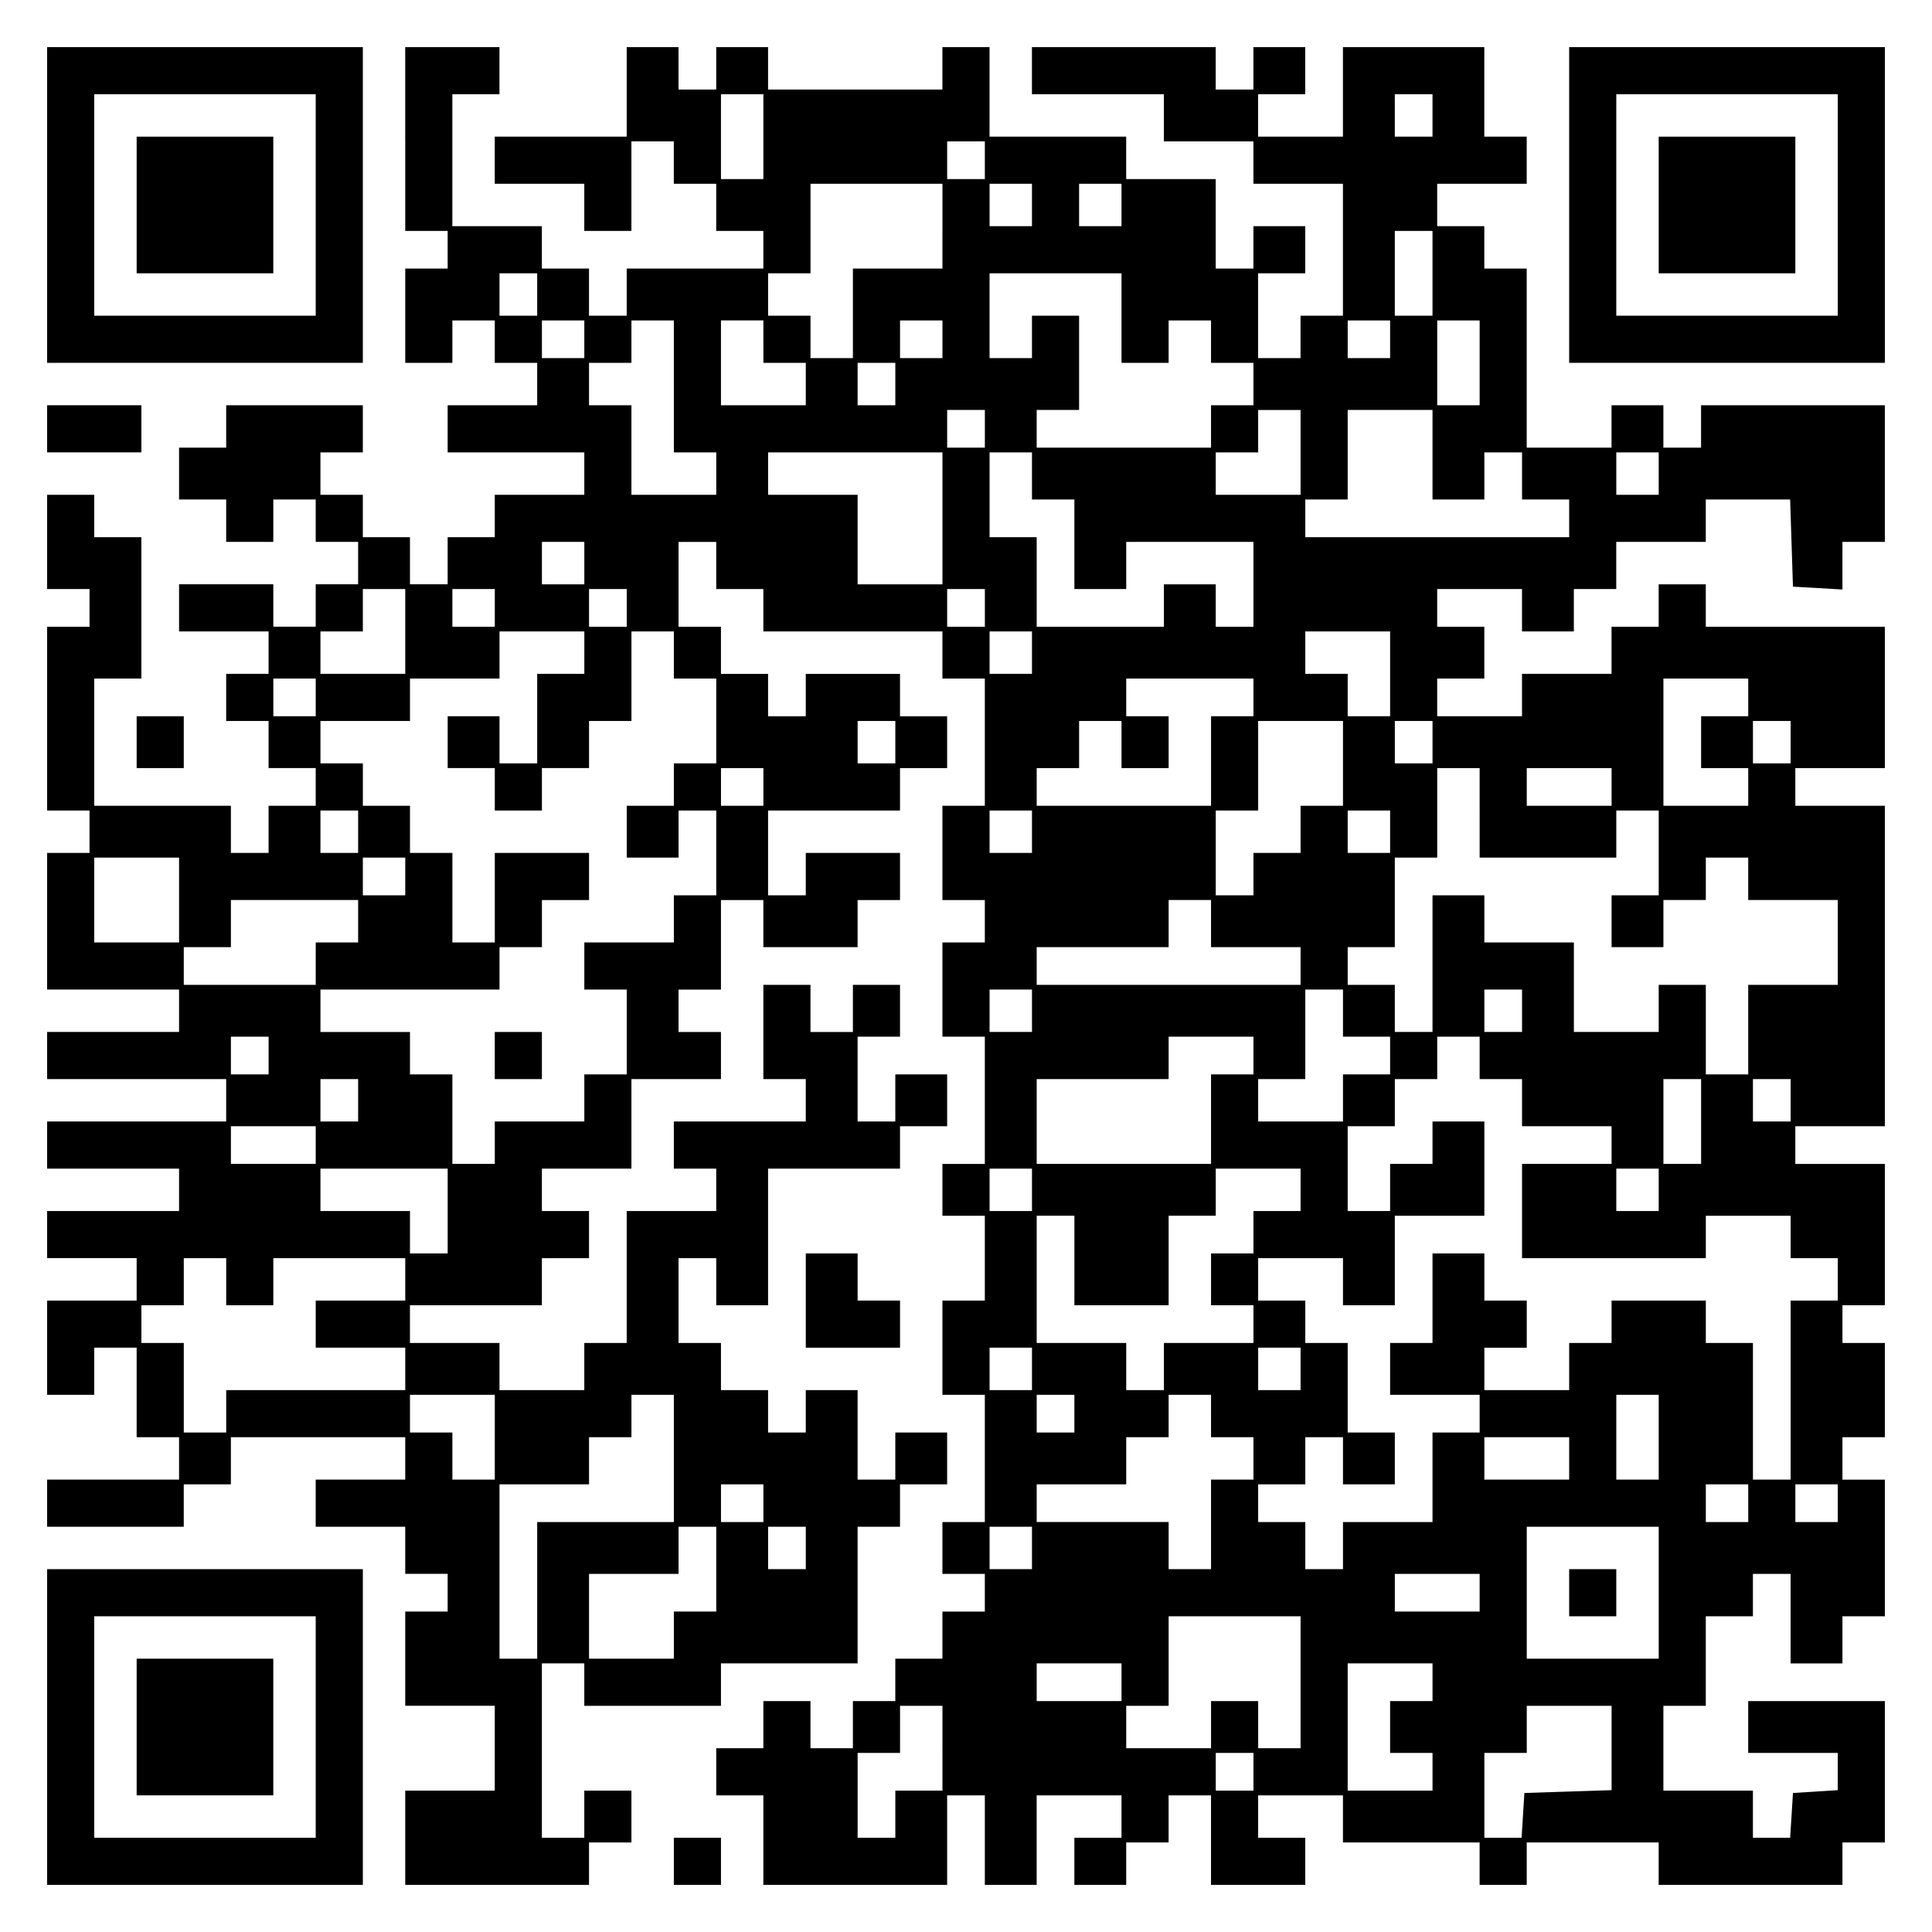
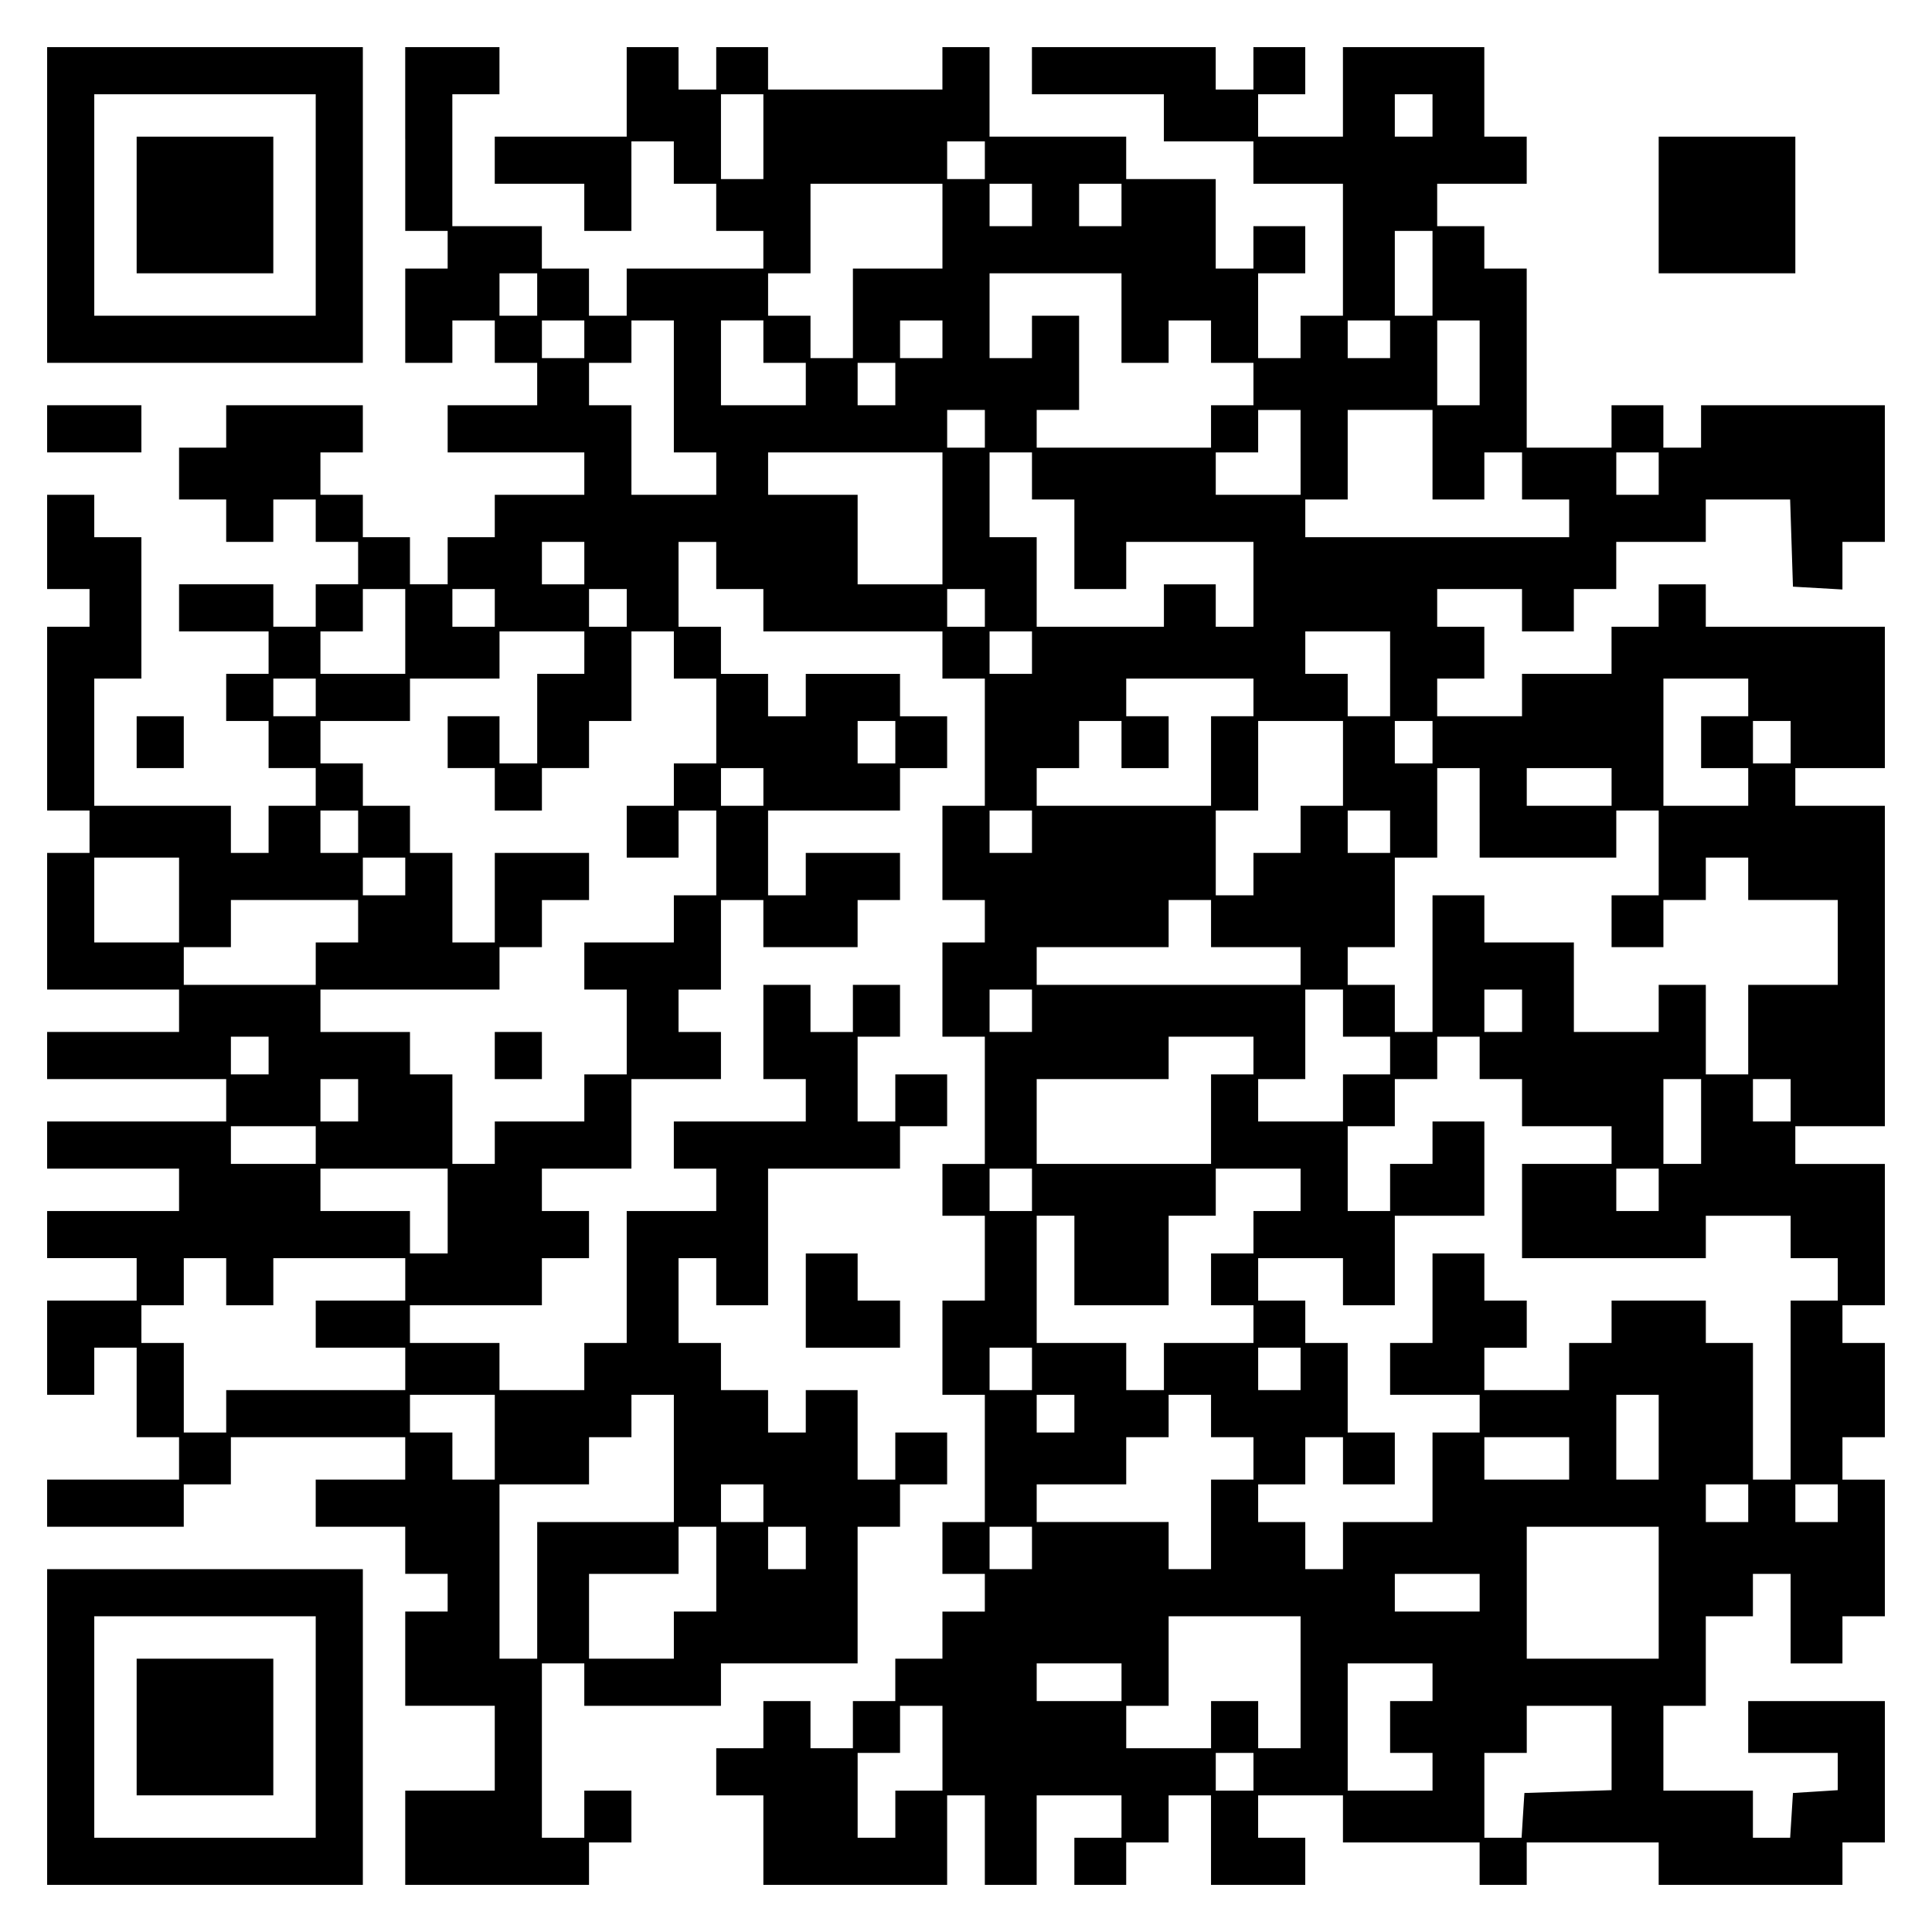
<svg xmlns="http://www.w3.org/2000/svg" version="1.0" width="100mm" height="100mm" viewBox="0 0 410 410" preserveAspectRatio="xMidYMid meet">
  <g transform="translate(0,410) scale(0.1,-0.1)" fill="#000000" stroke="none">
    <path d="M100 3665 l0 -335 335 0 335 0 0 335 0 335 -335 0 -335 0 0 -335z m570 0 l0 -235 -235 0 -235 0 0 235 0 235 235 0 235 0 0 -235z" />
    <path d="M290 3665 l0 -145 145 0 145 0 0 145 0 145 -145 0 -145 0 0 -145z" />
    <path d="M860 3805 l0 -195 45 0 45 0 0 -40 0 -40 -45 0 -45 0 0 -100 0 -100 50 0 50 0 0 45 0 45 45 0 45 0 0 -45 0 -45 45 0 45 0 0 -45 0 -45 -95 0 -95 0 0 -50 0 -50 145 0 145 0 0 -45 0 -45 -95 0 -95 0 0 -45 0 -45 -50 0 -50 0 0 -50 0 -50 -40 0 -40 0 0 50 0 50 -50 0 -50 0 0 45 0 45 -45 0 -45 0 0 45 0 45 45 0 45 0 0 50 0 50 -145 0 -145 0 0 -45 0 -45 -50 0 -50 0 0 -55 0 -55 50 0 50 0 0 -45 0 -45 50 0 50 0 0 45 0 45 45 0 45 0 0 -45 0 -45 45 0 45 0 0 -45 0 -45 -45 0 -45 0 0 -45 0 -45 -45 0 -45 0 0 45 0 45 -100 0 -100 0 0 -50 0 -50 95 0 95 0 0 -45 0 -45 -45 0 -45 0 0 -50 0 -50 45 0 45 0 0 -50 0 -50 50 0 50 0 0 -40 0 -40 -50 0 -50 0 0 -50 0 -50 -40 0 -40 0 0 50 0 50 -145 0 -145 0 0 135 0 135 50 0 50 0 0 150 0 150 -50 0 -50 0 0 45 0 45 -50 0 -50 0 0 -100 0 -100 45 0 45 0 0 -40 0 -40 -45 0 -45 0 0 -195 0 -195 45 0 45 0 0 -45 0 -45 -45 0 -45 0 0 -145 0 -145 140 0 140 0 0 -45 0 -45 -140 0 -140 0 0 -50 0 -50 190 0 190 0 0 -45 0 -45 -190 0 -190 0 0 -50 0 -50 140 0 140 0 0 -45 0 -45 -140 0 -140 0 0 -50 0 -50 95 0 95 0 0 -45 0 -45 -95 0 -95 0 0 -100 0 -100 50 0 50 0 0 50 0 50 45 0 45 0 0 -95 0 -95 45 0 45 0 0 -45 0 -45 -140 0 -140 0 0 -50 0 -50 145 0 145 0 0 45 0 45 50 0 50 0 0 50 0 50 185 0 185 0 0 -45 0 -45 -95 0 -95 0 0 -50 0 -50 95 0 95 0 0 -50 0 -50 45 0 45 0 0 -40 0 -40 -45 0 -45 0 0 -100 0 -100 95 0 95 0 0 -90 0 -90 -95 0 -95 0 0 -100 0 -100 195 0 195 0 0 45 0 45 45 0 45 0 0 55 0 55 -50 0 -50 0 0 -50 0 -50 -45 0 -45 0 0 185 0 185 45 0 45 0 0 -45 0 -45 145 0 145 0 0 45 0 45 145 0 145 0 0 145 0 145 45 0 45 0 0 45 0 45 50 0 50 0 0 55 0 55 -55 0 -55 0 0 -50 0 -50 -40 0 -40 0 0 95 0 95 -55 0 -55 0 0 -45 0 -45 -40 0 -40 0 0 45 0 45 -50 0 -50 0 0 50 0 50 -45 0 -45 0 0 90 0 90 40 0 40 0 0 -50 0 -50 55 0 55 0 0 145 0 145 140 0 140 0 0 45 0 45 50 0 50 0 0 55 0 55 -55 0 -55 0 0 -50 0 -50 -40 0 -40 0 0 90 0 90 45 0 45 0 0 55 0 55 -50 0 -50 0 0 -50 0 -50 -45 0 -45 0 0 50 0 50 -50 0 -50 0 0 -100 0 -100 45 0 45 0 0 -45 0 -45 -140 0 -140 0 0 -50 0 -50 45 0 45 0 0 -45 0 -45 -95 0 -95 0 0 -140 0 -140 -45 0 -45 0 0 -50 0 -50 -90 0 -90 0 0 50 0 50 -95 0 -95 0 0 40 0 40 140 0 140 0 0 50 0 50 50 0 50 0 0 50 0 50 -50 0 -50 0 0 45 0 45 95 0 95 0 0 95 0 95 95 0 95 0 0 50 0 50 -45 0 -45 0 0 45 0 45 45 0 45 0 0 95 0 95 45 0 45 0 0 -50 0 -50 100 0 100 0 0 50 0 50 45 0 45 0 0 50 0 50 -100 0 -100 0 0 -45 0 -45 -40 0 -40 0 0 90 0 90 140 0 140 0 0 45 0 45 50 0 50 0 0 55 0 55 -50 0 -50 0 0 45 0 45 -100 0 -100 0 0 -45 0 -45 -40 0 -40 0 0 45 0 45 -50 0 -50 0 0 50 0 50 -45 0 -45 0 0 90 0 90 40 0 40 0 0 -50 0 -50 50 0 50 0 0 -45 0 -45 190 0 190 0 0 -50 0 -50 45 0 45 0 0 -135 0 -135 -45 0 -45 0 0 -100 0 -100 45 0 45 0 0 -45 0 -45 -45 0 -45 0 0 -100 0 -100 45 0 45 0 0 -135 0 -135 -45 0 -45 0 0 -55 0 -55 45 0 45 0 0 -90 0 -90 -45 0 -45 0 0 -100 0 -100 45 0 45 0 0 -135 0 -135 -45 0 -45 0 0 -55 0 -55 45 0 45 0 0 -40 0 -40 -45 0 -45 0 0 -50 0 -50 -50 0 -50 0 0 -45 0 -45 -45 0 -45 0 0 -50 0 -50 -45 0 -45 0 0 50 0 50 -50 0 -50 0 0 -50 0 -50 -50 0 -50 0 0 -50 0 -50 50 0 50 0 0 -95 0 -95 195 0 195 0 0 95 0 95 40 0 40 0 0 -95 0 -95 55 0 55 0 0 95 0 95 90 0 90 0 0 -45 0 -45 -50 0 -50 0 0 -50 0 -50 55 0 55 0 0 45 0 45 45 0 45 0 0 50 0 50 45 0 45 0 0 -95 0 -95 100 0 100 0 0 50 0 50 -50 0 -50 0 0 45 0 45 90 0 90 0 0 -50 0 -50 145 0 145 0 0 -45 0 -45 50 0 50 0 0 45 0 45 140 0 140 0 0 -45 0 -45 195 0 195 0 0 45 0 45 45 0 45 0 0 150 0 150 -145 0 -145 0 0 -55 0 -55 95 0 95 0 0 -39 0 -40 -47 -3 -48 -3 -3 -48 -3 -47 -40 0 -39 0 0 50 0 50 -95 0 -95 0 0 90 0 90 45 0 45 0 0 95 0 95 50 0 50 0 0 45 0 45 40 0 40 0 0 -95 0 -95 55 0 55 0 0 50 0 50 45 0 45 0 0 145 0 145 -45 0 -45 0 0 45 0 45 45 0 45 0 0 100 0 100 -45 0 -45 0 0 40 0 40 45 0 45 0 0 150 0 150 -95 0 -95 0 0 40 0 40 95 0 95 0 0 340 0 340 -95 0 -95 0 0 40 0 40 95 0 95 0 0 150 0 150 -190 0 -190 0 0 45 0 45 -50 0 -50 0 0 -45 0 -45 -50 0 -50 0 0 -50 0 -50 -95 0 -95 0 0 -45 0 -45 -90 0 -90 0 0 40 0 40 50 0 50 0 0 55 0 55 -50 0 -50 0 0 40 0 40 90 0 90 0 0 -45 0 -45 55 0 55 0 0 45 0 45 45 0 45 0 0 50 0 50 95 0 95 0 0 45 0 45 90 0 89 0 3 -92 3 -93 53 -3 52 -3 0 50 0 51 45 0 45 0 0 145 0 145 -195 0 -195 0 0 -45 0 -45 -40 0 -40 0 0 45 0 45 -55 0 -55 0 0 -45 0 -45 -90 0 -90 0 0 190 0 190 -45 0 -45 0 0 45 0 45 -50 0 -50 0 0 45 0 45 95 0 95 0 0 50 0 50 -45 0 -45 0 0 95 0 95 -150 0 -150 0 0 -95 0 -95 -90 0 -90 0 0 45 0 45 50 0 50 0 0 50 0 50 -55 0 -55 0 0 -45 0 -45 -40 0 -40 0 0 45 0 45 -195 0 -195 0 0 -50 0 -50 140 0 140 0 0 -50 0 -50 95 0 95 0 0 -45 0 -45 95 0 95 0 0 -140 0 -140 -45 0 -45 0 0 -45 0 -45 -45 0 -45 0 0 90 0 90 50 0 50 0 0 50 0 50 -55 0 -55 0 0 -45 0 -45 -40 0 -40 0 0 95 0 95 -95 0 -95 0 0 45 0 45 -145 0 -145 0 0 95 0 95 -50 0 -50 0 0 -45 0 -45 -185 0 -185 0 0 45 0 45 -55 0 -55 0 0 -45 0 -45 -40 0 -40 0 0 45 0 45 -55 0 -55 0 0 -95 0 -95 -140 0 -140 0 0 -50 0 -50 95 0 95 0 0 -50 0 -50 50 0 50 0 0 95 0 95 45 0 45 0 0 -45 0 -45 45 0 45 0 0 -50 0 -50 50 0 50 0 0 -40 0 -40 -145 0 -145 0 0 -50 0 -50 -40 0 -40 0 0 50 0 50 -50 0 -50 0 0 45 0 45 -95 0 -95 0 0 140 0 140 50 0 50 0 0 50 0 50 -100 0 -100 0 0 -195z m760 5 l0 -90 -45 0 -45 0 0 90 0 90 45 0 45 0 0 -90z m1420 45 l0 -45 -40 0 -40 0 0 45 0 45 40 0 40 0 0 -45z m-950 -95 l0 -40 -40 0 -40 0 0 40 0 40 40 0 40 0 0 -40z m-90 -140 l0 -90 -95 0 -95 0 0 -95 0 -95 -45 0 -45 0 0 45 0 45 -45 0 -45 0 0 45 0 45 45 0 45 0 0 95 0 95 140 0 140 0 0 -90z m190 45 l0 -45 -45 0 -45 0 0 45 0 45 45 0 45 0 0 -45z m190 0 l0 -45 -45 0 -45 0 0 45 0 45 45 0 45 0 0 -45z m660 -145 l0 -90 -40 0 -40 0 0 90 0 90 40 0 40 0 0 -90z m-1900 -45 l0 -45 -40 0 -40 0 0 45 0 45 40 0 40 0 0 -45z m1240 -50 l0 -95 50 0 50 0 0 45 0 45 45 0 45 0 0 -45 0 -45 45 0 45 0 0 -45 0 -45 -45 0 -45 0 0 -45 0 -45 -185 0 -185 0 0 40 0 40 45 0 45 0 0 100 0 100 -50 0 -50 0 0 -45 0 -45 -45 0 -45 0 0 90 0 90 140 0 140 0 0 -95z m-1140 -45 l0 -40 -45 0 -45 0 0 40 0 40 45 0 45 0 0 -40z m190 -100 l0 -140 45 0 45 0 0 -45 0 -45 -90 0 -90 0 0 95 0 95 -45 0 -45 0 0 45 0 45 45 0 45 0 0 45 0 45 45 0 45 0 0 -140z m190 95 l0 -45 45 0 45 0 0 -45 0 -45 -90 0 -90 0 0 90 0 90 45 0 45 0 0 -45z m380 5 l0 -40 -45 0 -45 0 0 40 0 40 45 0 45 0 0 -40z m950 0 l0 -40 -45 0 -45 0 0 40 0 40 45 0 45 0 0 -40z m190 -50 l0 -90 -45 0 -45 0 0 90 0 90 45 0 45 0 0 -90z m-1240 -45 l0 -45 -40 0 -40 0 0 45 0 45 40 0 40 0 0 -45z m190 -95 l0 -40 -40 0 -40 0 0 40 0 40 40 0 40 0 0 -40z m670 -50 l0 -90 -90 0 -90 0 0 45 0 45 45 0 45 0 0 45 0 45 45 0 45 0 0 -90z m280 -5 l0 -95 55 0 55 0 0 50 0 50 40 0 40 0 0 -50 0 -50 50 0 50 0 0 -40 0 -40 -280 0 -280 0 0 40 0 40 45 0 45 0 0 95 0 95 90 0 90 0 0 -95z m-1040 -135 l0 -140 -90 0 -90 0 0 95 0 95 -95 0 -95 0 0 45 0 45 185 0 185 0 0 -140z m190 90 l0 -50 45 0 45 0 0 -95 0 -95 55 0 55 0 0 50 0 50 135 0 135 0 0 -90 0 -90 -40 0 -40 0 0 45 0 45 -55 0 -55 0 0 -45 0 -45 -135 0 -135 0 0 95 0 95 -50 0 -50 0 0 90 0 90 45 0 45 0 0 -50z m1330 5 l0 -45 -45 0 -45 0 0 45 0 45 45 0 45 0 0 -45z m-2280 -190 l0 -45 -45 0 -45 0 0 45 0 45 45 0 45 0 0 -45z m-380 -145 l0 -90 -90 0 -90 0 0 45 0 45 45 0 45 0 0 45 0 45 45 0 45 0 0 -90z m190 50 l0 -40 -45 0 -45 0 0 40 0 40 45 0 45 0 0 -40z m280 0 l0 -40 -40 0 -40 0 0 40 0 40 40 0 40 0 0 -40z m760 0 l0 -40 -40 0 -40 0 0 40 0 40 40 0 40 0 0 -40z m-850 -95 l0 -45 -50 0 -50 0 0 -95 0 -95 -40 0 -40 0 0 50 0 50 -55 0 -55 0 0 -55 0 -55 50 0 50 0 0 -45 0 -45 50 0 50 0 0 45 0 45 50 0 50 0 0 50 0 50 45 0 45 0 0 95 0 95 45 0 45 0 0 -50 0 -50 45 0 45 0 0 -90 0 -90 -45 0 -45 0 0 -45 0 -45 -50 0 -50 0 0 -55 0 -55 55 0 55 0 0 50 0 50 40 0 40 0 0 -90 0 -90 -45 0 -45 0 0 -50 0 -50 -95 0 -95 0 0 -50 0 -50 45 0 45 0 0 -90 0 -90 -45 0 -45 0 0 -50 0 -50 -95 0 -95 0 0 -45 0 -45 -45 0 -45 0 0 95 0 95 -45 0 -45 0 0 45 0 45 -95 0 -95 0 0 45 0 45 190 0 190 0 0 45 0 45 45 0 45 0 0 50 0 50 50 0 50 0 0 50 0 50 -100 0 -100 0 0 -95 0 -95 -45 0 -45 0 0 95 0 95 -45 0 -45 0 0 50 0 50 -50 0 -50 0 0 45 0 45 -45 0 -45 0 0 45 0 45 95 0 95 0 0 45 0 45 95 0 95 0 0 50 0 50 90 0 90 0 0 -45z m950 0 l0 -45 -45 0 -45 0 0 45 0 45 45 0 45 0 0 -45z m760 -45 l0 -90 -45 0 -45 0 0 45 0 45 -45 0 -45 0 0 45 0 45 90 0 90 0 0 -90z m-2280 -50 l0 -40 -45 0 -45 0 0 40 0 40 45 0 45 0 0 -40z m1990 0 l0 -40 -45 0 -45 0 0 -95 0 -95 -185 0 -185 0 0 40 0 40 45 0 45 0 0 50 0 50 45 0 45 0 0 -50 0 -50 50 0 50 0 0 55 0 55 -45 0 -45 0 0 40 0 40 135 0 135 0 0 -40z m1050 0 l0 -40 -50 0 -50 0 0 -55 0 -55 50 0 50 0 0 -40 0 -40 -90 0 -90 0 0 135 0 135 90 0 90 0 0 -40z m-1810 -95 l0 -45 -40 0 -40 0 0 45 0 45 40 0 40 0 0 -45z m950 -45 l0 -90 -45 0 -45 0 0 -50 0 -50 -50 0 -50 0 0 -45 0 -45 -40 0 -40 0 0 90 0 90 45 0 45 0 0 95 0 95 90 0 90 0 0 -90z m190 45 l0 -45 -40 0 -40 0 0 45 0 45 40 0 40 0 0 -45z m760 0 l0 -45 -40 0 -40 0 0 45 0 45 40 0 40 0 0 -45z m-2180 -95 l0 -40 -45 0 -45 0 0 40 0 40 45 0 45 0 0 -40z m1520 -55 l0 -95 145 0 145 0 0 50 0 50 45 0 45 0 0 -90 0 -90 -50 0 -50 0 0 -55 0 -55 55 0 55 0 0 50 0 50 45 0 45 0 0 45 0 45 45 0 45 0 0 -45 0 -45 95 0 95 0 0 -90 0 -90 -95 0 -95 0 0 -95 0 -95 -45 0 -45 0 0 95 0 95 -50 0 -50 0 0 -50 0 -50 -90 0 -90 0 0 95 0 95 -95 0 -95 0 0 50 0 50 -55 0 -55 0 0 -145 0 -145 -40 0 -40 0 0 50 0 50 -50 0 -50 0 0 40 0 40 50 0 50 0 0 95 0 95 45 0 45 0 0 95 0 95 45 0 45 0 0 -95z m280 55 l0 -40 -90 0 -90 0 0 40 0 40 90 0 90 0 0 -40z m-2660 -95 l0 -45 -40 0 -40 0 0 45 0 45 40 0 40 0 0 -45z m1430 0 l0 -45 -45 0 -45 0 0 45 0 45 45 0 45 0 0 -45z m760 0 l0 -45 -45 0 -45 0 0 45 0 45 45 0 45 0 0 -45z m-2570 -145 l0 -90 -90 0 -90 0 0 90 0 90 90 0 90 0 0 -90z m480 50 l0 -40 -45 0 -45 0 0 40 0 40 45 0 45 0 0 -40z m-100 -95 l0 -45 -45 0 -45 0 0 -45 0 -45 -140 0 -140 0 0 40 0 40 50 0 50 0 0 50 0 50 135 0 135 0 0 -45z m1810 -5 l0 -50 95 0 95 0 0 -40 0 -40 -280 0 -280 0 0 40 0 40 140 0 140 0 0 50 0 50 45 0 45 0 0 -50z m-380 -185 l0 -45 -45 0 -45 0 0 45 0 45 45 0 45 0 0 -45z m660 -5 l0 -50 50 0 50 0 0 -40 0 -40 -50 0 -50 0 0 -50 0 -50 -90 0 -90 0 0 45 0 45 50 0 50 0 0 95 0 95 40 0 40 0 0 -50z m380 5 l0 -45 -40 0 -40 0 0 45 0 45 40 0 40 0 0 -45z m-2660 -95 l0 -40 -40 0 -40 0 0 40 0 40 40 0 40 0 0 -40z m2090 0 l0 -40 -45 0 -45 0 0 -95 0 -95 -185 0 -185 0 0 90 0 90 140 0 140 0 0 45 0 45 90 0 90 0 0 -40z m480 -5 l0 -45 45 0 45 0 0 -50 0 -50 95 0 95 0 0 -40 0 -40 -95 0 -95 0 0 -100 0 -100 195 0 195 0 0 45 0 45 90 0 90 0 0 -45 0 -45 50 0 50 0 0 -45 0 -45 -50 0 -50 0 0 -190 0 -190 -40 0 -40 0 0 145 0 145 -50 0 -50 0 0 45 0 45 -100 0 -100 0 0 -45 0 -45 -45 0 -45 0 0 -50 0 -50 -90 0 -90 0 0 45 0 45 45 0 45 0 0 50 0 50 -45 0 -45 0 0 50 0 50 -55 0 -55 0 0 -95 0 -95 -45 0 -45 0 0 -55 0 -55 95 0 95 0 0 -40 0 -40 -50 0 -50 0 0 -95 0 -95 -95 0 -95 0 0 -50 0 -50 -40 0 -40 0 0 50 0 50 -50 0 -50 0 0 40 0 40 50 0 50 0 0 50 0 50 40 0 40 0 0 -50 0 -50 55 0 55 0 0 55 0 55 -50 0 -50 0 0 95 0 95 -45 0 -45 0 0 45 0 45 -50 0 -50 0 0 45 0 45 90 0 90 0 0 -50 0 -50 55 0 55 0 0 95 0 95 95 0 95 0 0 100 0 100 -55 0 -55 0 0 -45 0 -45 -45 0 -45 0 0 -50 0 -50 -45 0 -45 0 0 90 0 90 50 0 50 0 0 50 0 50 45 0 45 0 0 45 0 45 45 0 45 0 0 -45z m-2380 -90 l0 -45 -40 0 -40 0 0 45 0 45 40 0 40 0 0 -45z m2850 -45 l0 -90 -40 0 -40 0 0 90 0 90 40 0 40 0 0 -90z m190 45 l0 -45 -40 0 -40 0 0 45 0 45 40 0 40 0 0 -45z m-3130 -95 l0 -40 -90 0 -90 0 0 40 0 40 90 0 90 0 0 -40z m280 -140 l0 -90 -40 0 -40 0 0 45 0 45 -95 0 -95 0 0 45 0 45 135 0 135 0 0 -90z m1240 45 l0 -45 -45 0 -45 0 0 45 0 45 45 0 45 0 0 -45z m570 0 l0 -45 -50 0 -50 0 0 -45 0 -45 -45 0 -45 0 0 -55 0 -55 45 0 45 0 0 -40 0 -40 -95 0 -95 0 0 -50 0 -50 -40 0 -40 0 0 50 0 50 -95 0 -95 0 0 135 0 135 40 0 40 0 0 -95 0 -95 100 0 100 0 0 95 0 95 50 0 50 0 0 50 0 50 90 0 90 0 0 -45z m760 0 l0 -45 -45 0 -45 0 0 45 0 45 45 0 45 0 0 -45z m-3040 -195 l0 -50 50 0 50 0 0 50 0 50 140 0 140 0 0 -45 0 -45 -95 0 -95 0 0 -50 0 -50 95 0 95 0 0 -45 0 -45 -190 0 -190 0 0 -45 0 -45 -45 0 -45 0 0 95 0 95 -45 0 -45 0 0 40 0 40 45 0 45 0 0 50 0 50 45 0 45 0 0 -50z m1710 -185 l0 -45 -45 0 -45 0 0 45 0 45 45 0 45 0 0 -45z m570 0 l0 -45 -45 0 -45 0 0 45 0 45 45 0 45 0 0 -45z m-1710 -145 l0 -90 -45 0 -45 0 0 50 0 50 -45 0 -45 0 0 40 0 40 90 0 90 0 0 -90z m380 -45 l0 -135 -145 0 -145 0 0 -145 0 -145 -40 0 -40 0 0 185 0 185 95 0 95 0 0 50 0 50 45 0 45 0 0 45 0 45 45 0 45 0 0 -135z m850 95 l0 -40 -40 0 -40 0 0 40 0 40 40 0 40 0 0 -40z m290 -5 l0 -45 45 0 45 0 0 -45 0 -45 -45 0 -45 0 0 -95 0 -95 -45 0 -45 0 0 50 0 50 -140 0 -140 0 0 40 0 40 95 0 95 0 0 50 0 50 45 0 45 0 0 45 0 45 45 0 45 0 0 -45z m950 -45 l0 -90 -45 0 -45 0 0 90 0 90 45 0 45 0 0 -90z m-190 -45 l0 -45 -90 0 -90 0 0 45 0 45 90 0 90 0 0 -45z m-1710 -95 l0 -40 -45 0 -45 0 0 40 0 40 45 0 45 0 0 -40z m2090 0 l0 -40 -45 0 -45 0 0 40 0 40 45 0 45 0 0 -40z m190 0 l0 -40 -45 0 -45 0 0 40 0 40 45 0 45 0 0 -40z m-2380 -140 l0 -90 -45 0 -45 0 0 -50 0 -50 -90 0 -90 0 0 90 0 90 95 0 95 0 0 50 0 50 40 0 40 0 0 -90z m190 45 l0 -45 -40 0 -40 0 0 45 0 45 40 0 40 0 0 -45z m480 0 l0 -45 -45 0 -45 0 0 45 0 45 45 0 45 0 0 -45z m1330 -95 l0 -140 -140 0 -140 0 0 140 0 140 140 0 140 0 0 -140z m-380 0 l0 -40 -90 0 -90 0 0 40 0 40 90 0 90 0 0 -40z m-380 -190 l0 -140 -45 0 -45 0 0 50 0 50 -50 0 -50 0 0 -50 0 -50 -90 0 -90 0 0 45 0 45 45 0 45 0 0 95 0 95 140 0 140 0 0 -140z m-380 0 l0 -40 -90 0 -90 0 0 40 0 40 90 0 90 0 0 -40z m660 0 l0 -40 -45 0 -45 0 0 -55 0 -55 45 0 45 0 0 -40 0 -40 -90 0 -90 0 0 135 0 135 90 0 90 0 0 -40z m-1040 -140 l0 -90 -50 0 -50 0 0 -50 0 -50 -40 0 -40 0 0 90 0 90 45 0 45 0 0 50 0 50 45 0 45 0 0 -90z m1420 0 l0 -89 -92 -3 -93 -3 -3 -47 -3 -48 -40 0 -39 0 0 90 0 90 45 0 45 0 0 50 0 50 90 0 90 0 0 -90z m-760 -50 l0 -40 -40 0 -40 0 0 40 0 40 40 0 40 0 0 -40z" />
    <path d="M1050 1860 l0 -50 50 0 50 0 0 50 0 50 -50 0 -50 0 0 -50z" />
-     <path d="M3330 720 l0 -50 50 0 50 0 0 50 0 50 -50 0 -50 0 0 -50z" />
-     <path d="M3330 3665 l0 -335 335 0 335 0 0 335 0 335 -335 0 -335 0 0 -335z m570 0 l0 -235 -235 0 -235 0 0 235 0 235 235 0 235 0 0 -235z" />
    <path d="M3520 3665 l0 -145 145 0 145 0 0 145 0 145 -145 0 -145 0 0 -145z" />
    <path d="M100 3190 l0 -50 100 0 100 0 0 50 0 50 -100 0 -100 0 0 -50z" />
    <path d="M290 2525 l0 -55 50 0 50 0 0 55 0 55 -50 0 -50 0 0 -55z" />
    <path d="M1710 1340 l0 -100 100 0 100 0 0 50 0 50 -45 0 -45 0 0 50 0 50 -55 0 -55 0 0 -100z" />
    <path d="M100 435 l0 -335 335 0 335 0 0 335 0 335 -335 0 -335 0 0 -335z m570 0 l0 -235 -235 0 -235 0 0 235 0 235 235 0 235 0 0 -235z" />
    <path d="M290 435 l0 -145 145 0 145 0 0 145 0 145 -145 0 -145 0 0 -145z" />
-     <path d="M1430 150 l0 -50 50 0 50 0 0 50 0 50 -50 0 -50 0 0 -50z" />
  </g>
</svg>